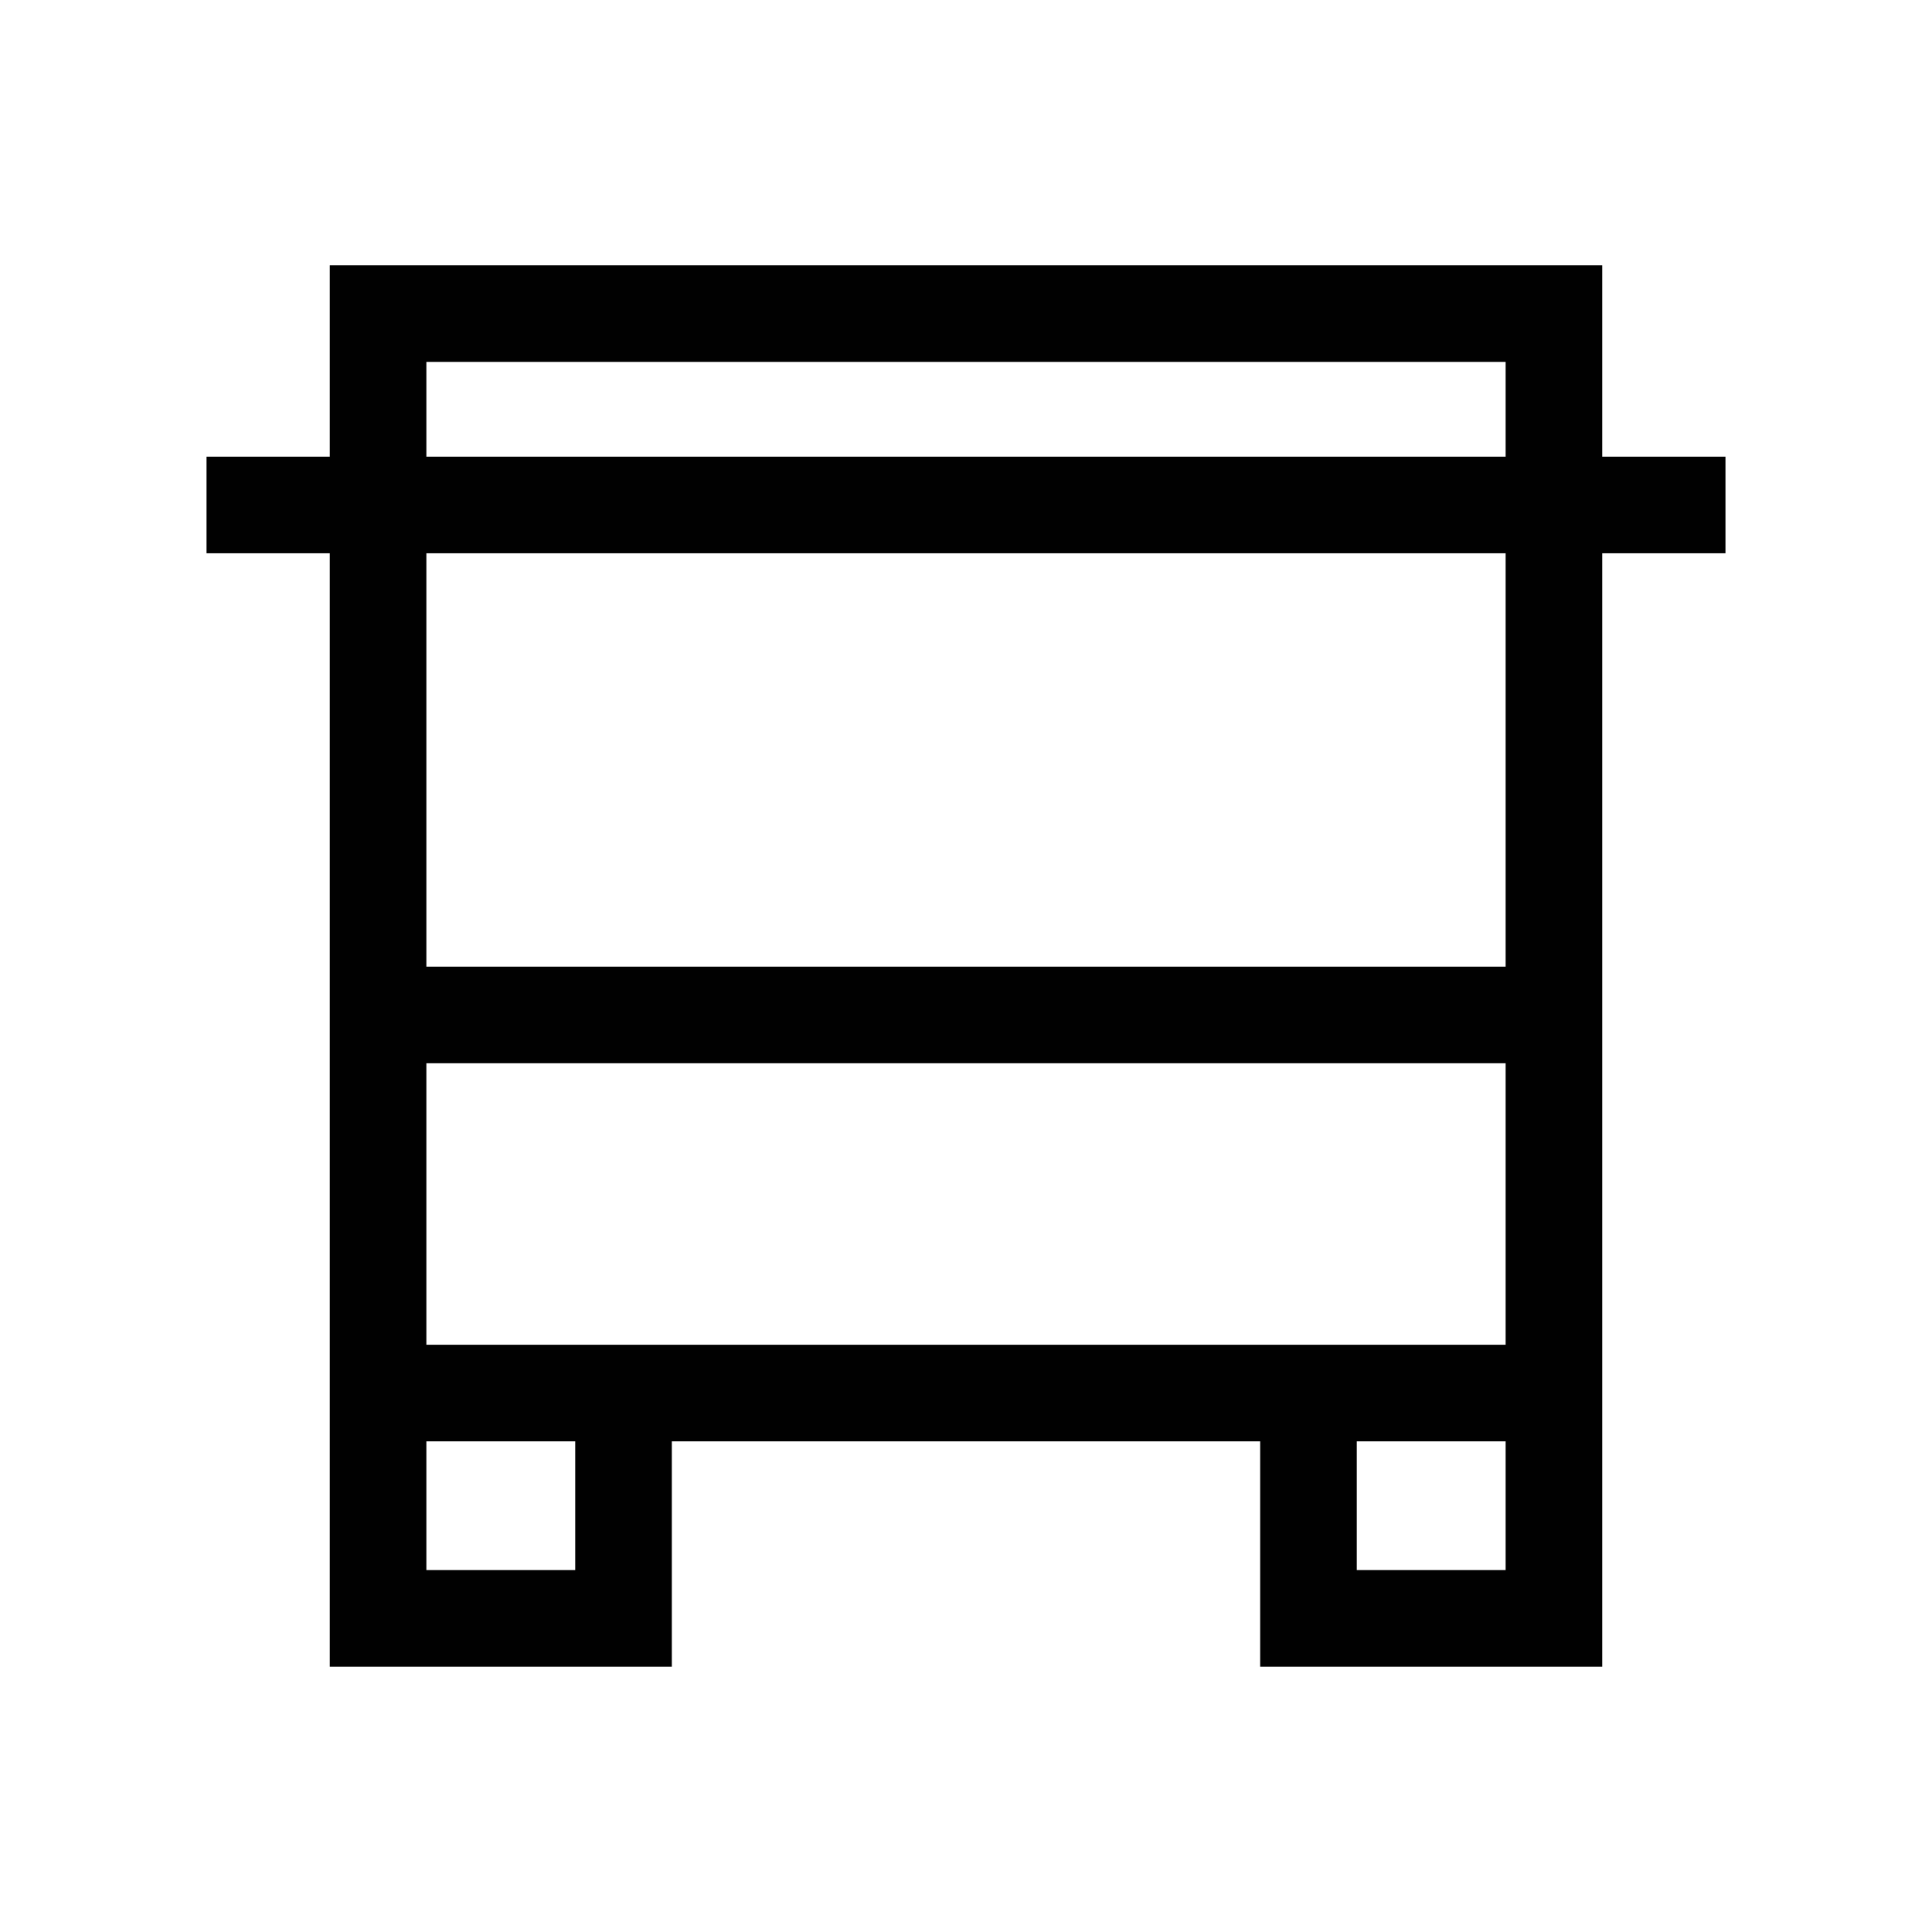
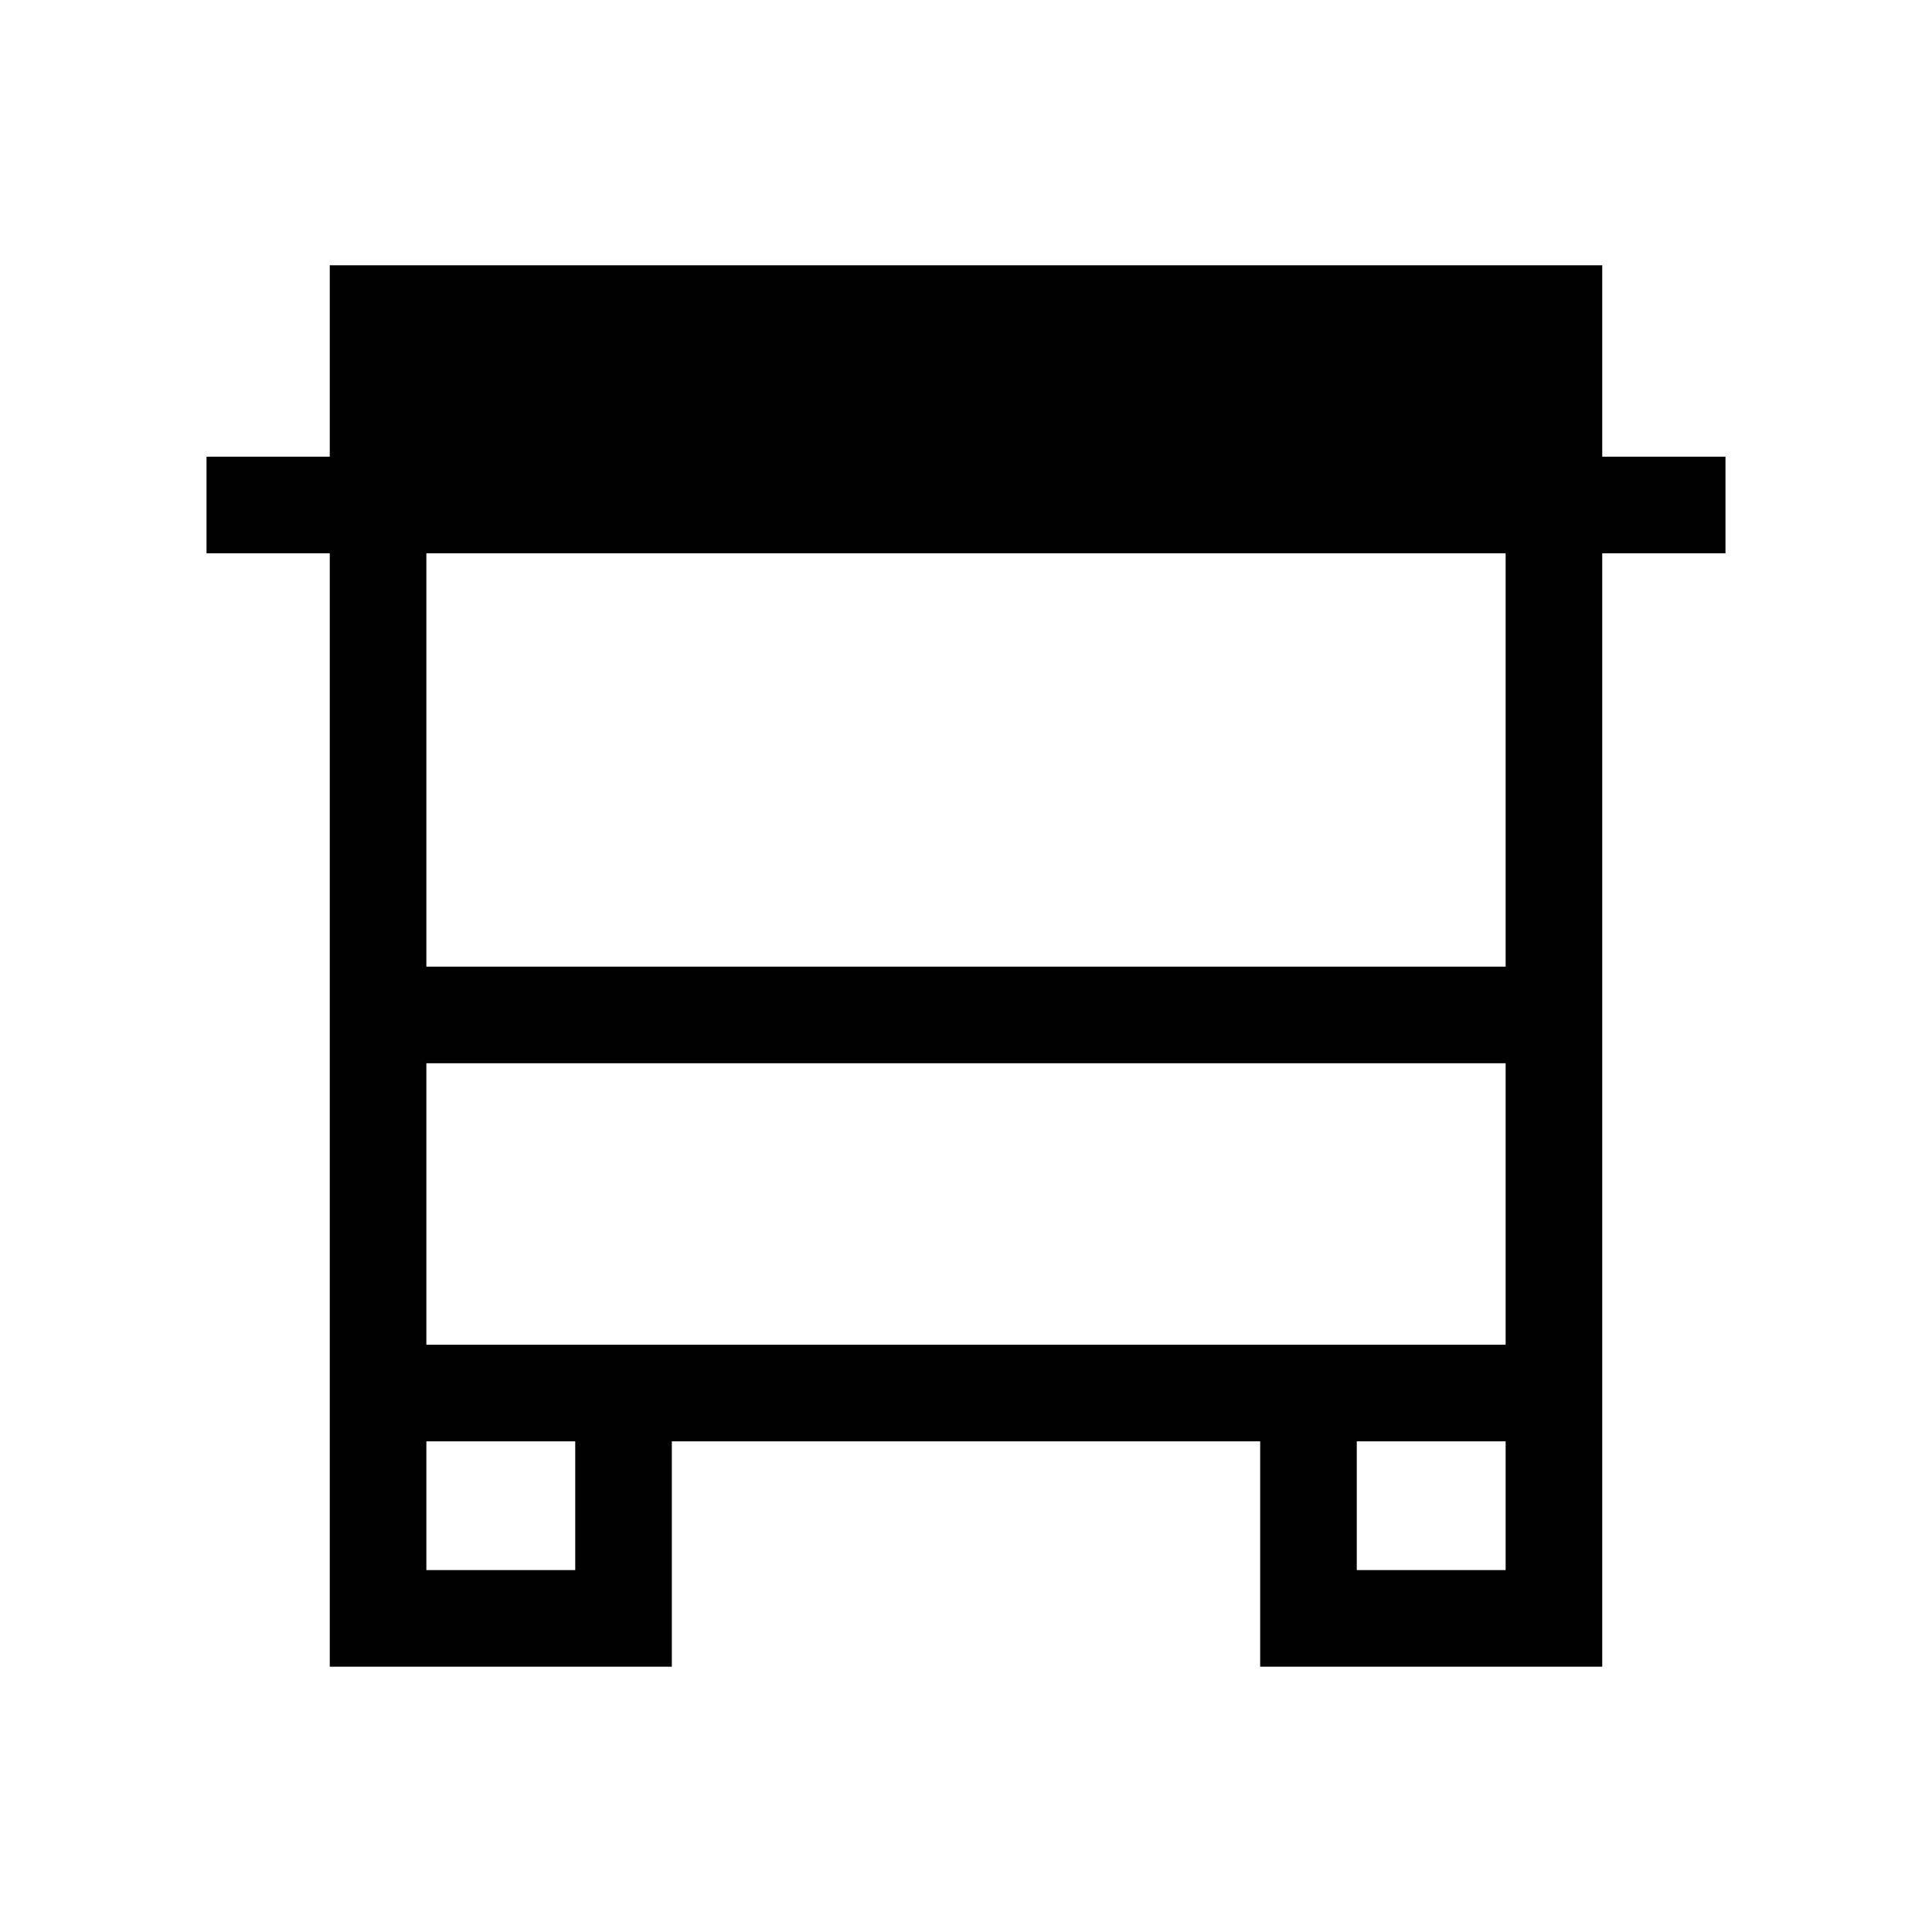
<svg xmlns="http://www.w3.org/2000/svg" version="1.0" id="Calque_1" x="0px" y="0px" viewBox="0 0 80 80" style="enable-background:new 0 0 80 80;" xml:space="preserve">
  <style type="text/css">
	.st0{fill:#010101;}
</style>
  <g>
    <g>
-       <path class="st0" d="M66.345,69.014H52.181v-9.331H27.819v9.331H13.655V22.91H8.552v-4h5.103v-7.925h52.69v7.925h5.103v4h-5.103    V69.014z M56.181,65.014h6.164v-5.331h-6.164V65.014z M17.655,65.014h6.164v-5.331h-6.164V65.014z M17.655,55.683h44.69V44.027    h-44.69V55.683z M17.655,40.027h44.69V22.91h-44.69V40.027z M17.655,18.91h44.69v-3.925h-44.69V18.91z" />
+       <path class="st0" d="M66.345,69.014H52.181v-9.331H27.819v9.331H13.655V22.91H8.552v-4h5.103v-7.925h52.69v7.925h5.103v4h-5.103    V69.014z M56.181,65.014h6.164v-5.331h-6.164V65.014z M17.655,65.014h6.164v-5.331h-6.164V65.014z M17.655,55.683h44.69V44.027    h-44.69V55.683z M17.655,40.027h44.69V22.91h-44.69V40.027z M17.655,18.91h44.69v-3.925V18.91z" />
    </g>
  </g>
</svg>